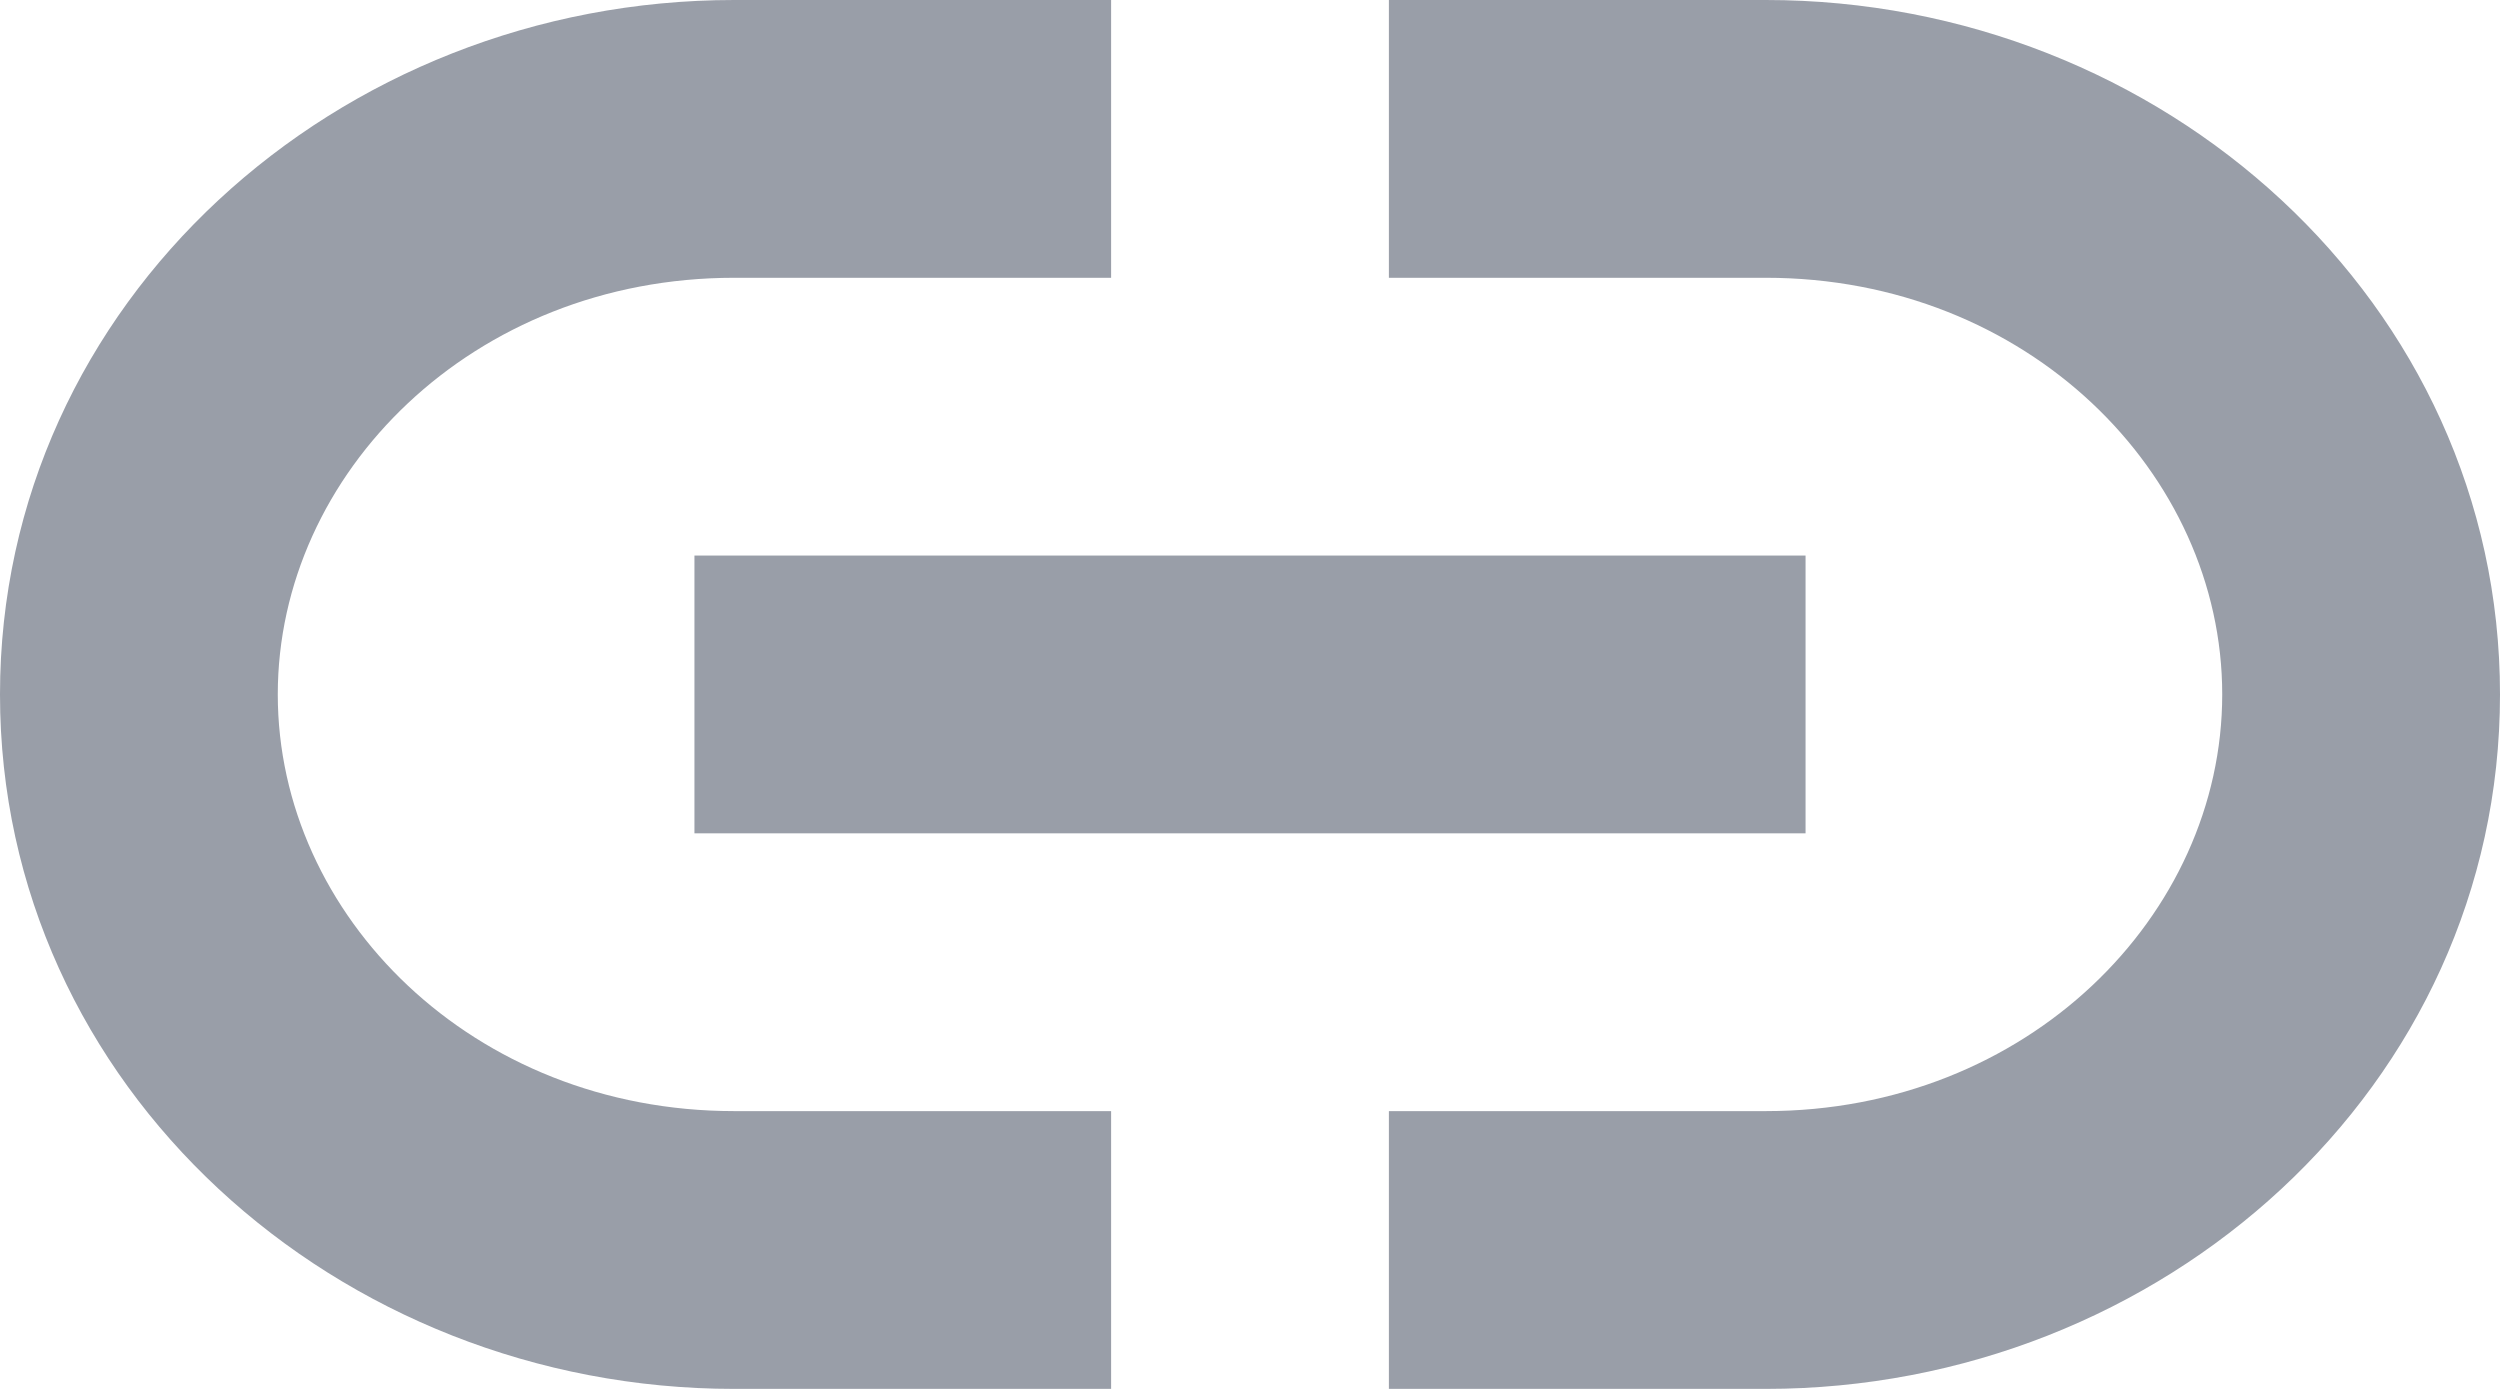
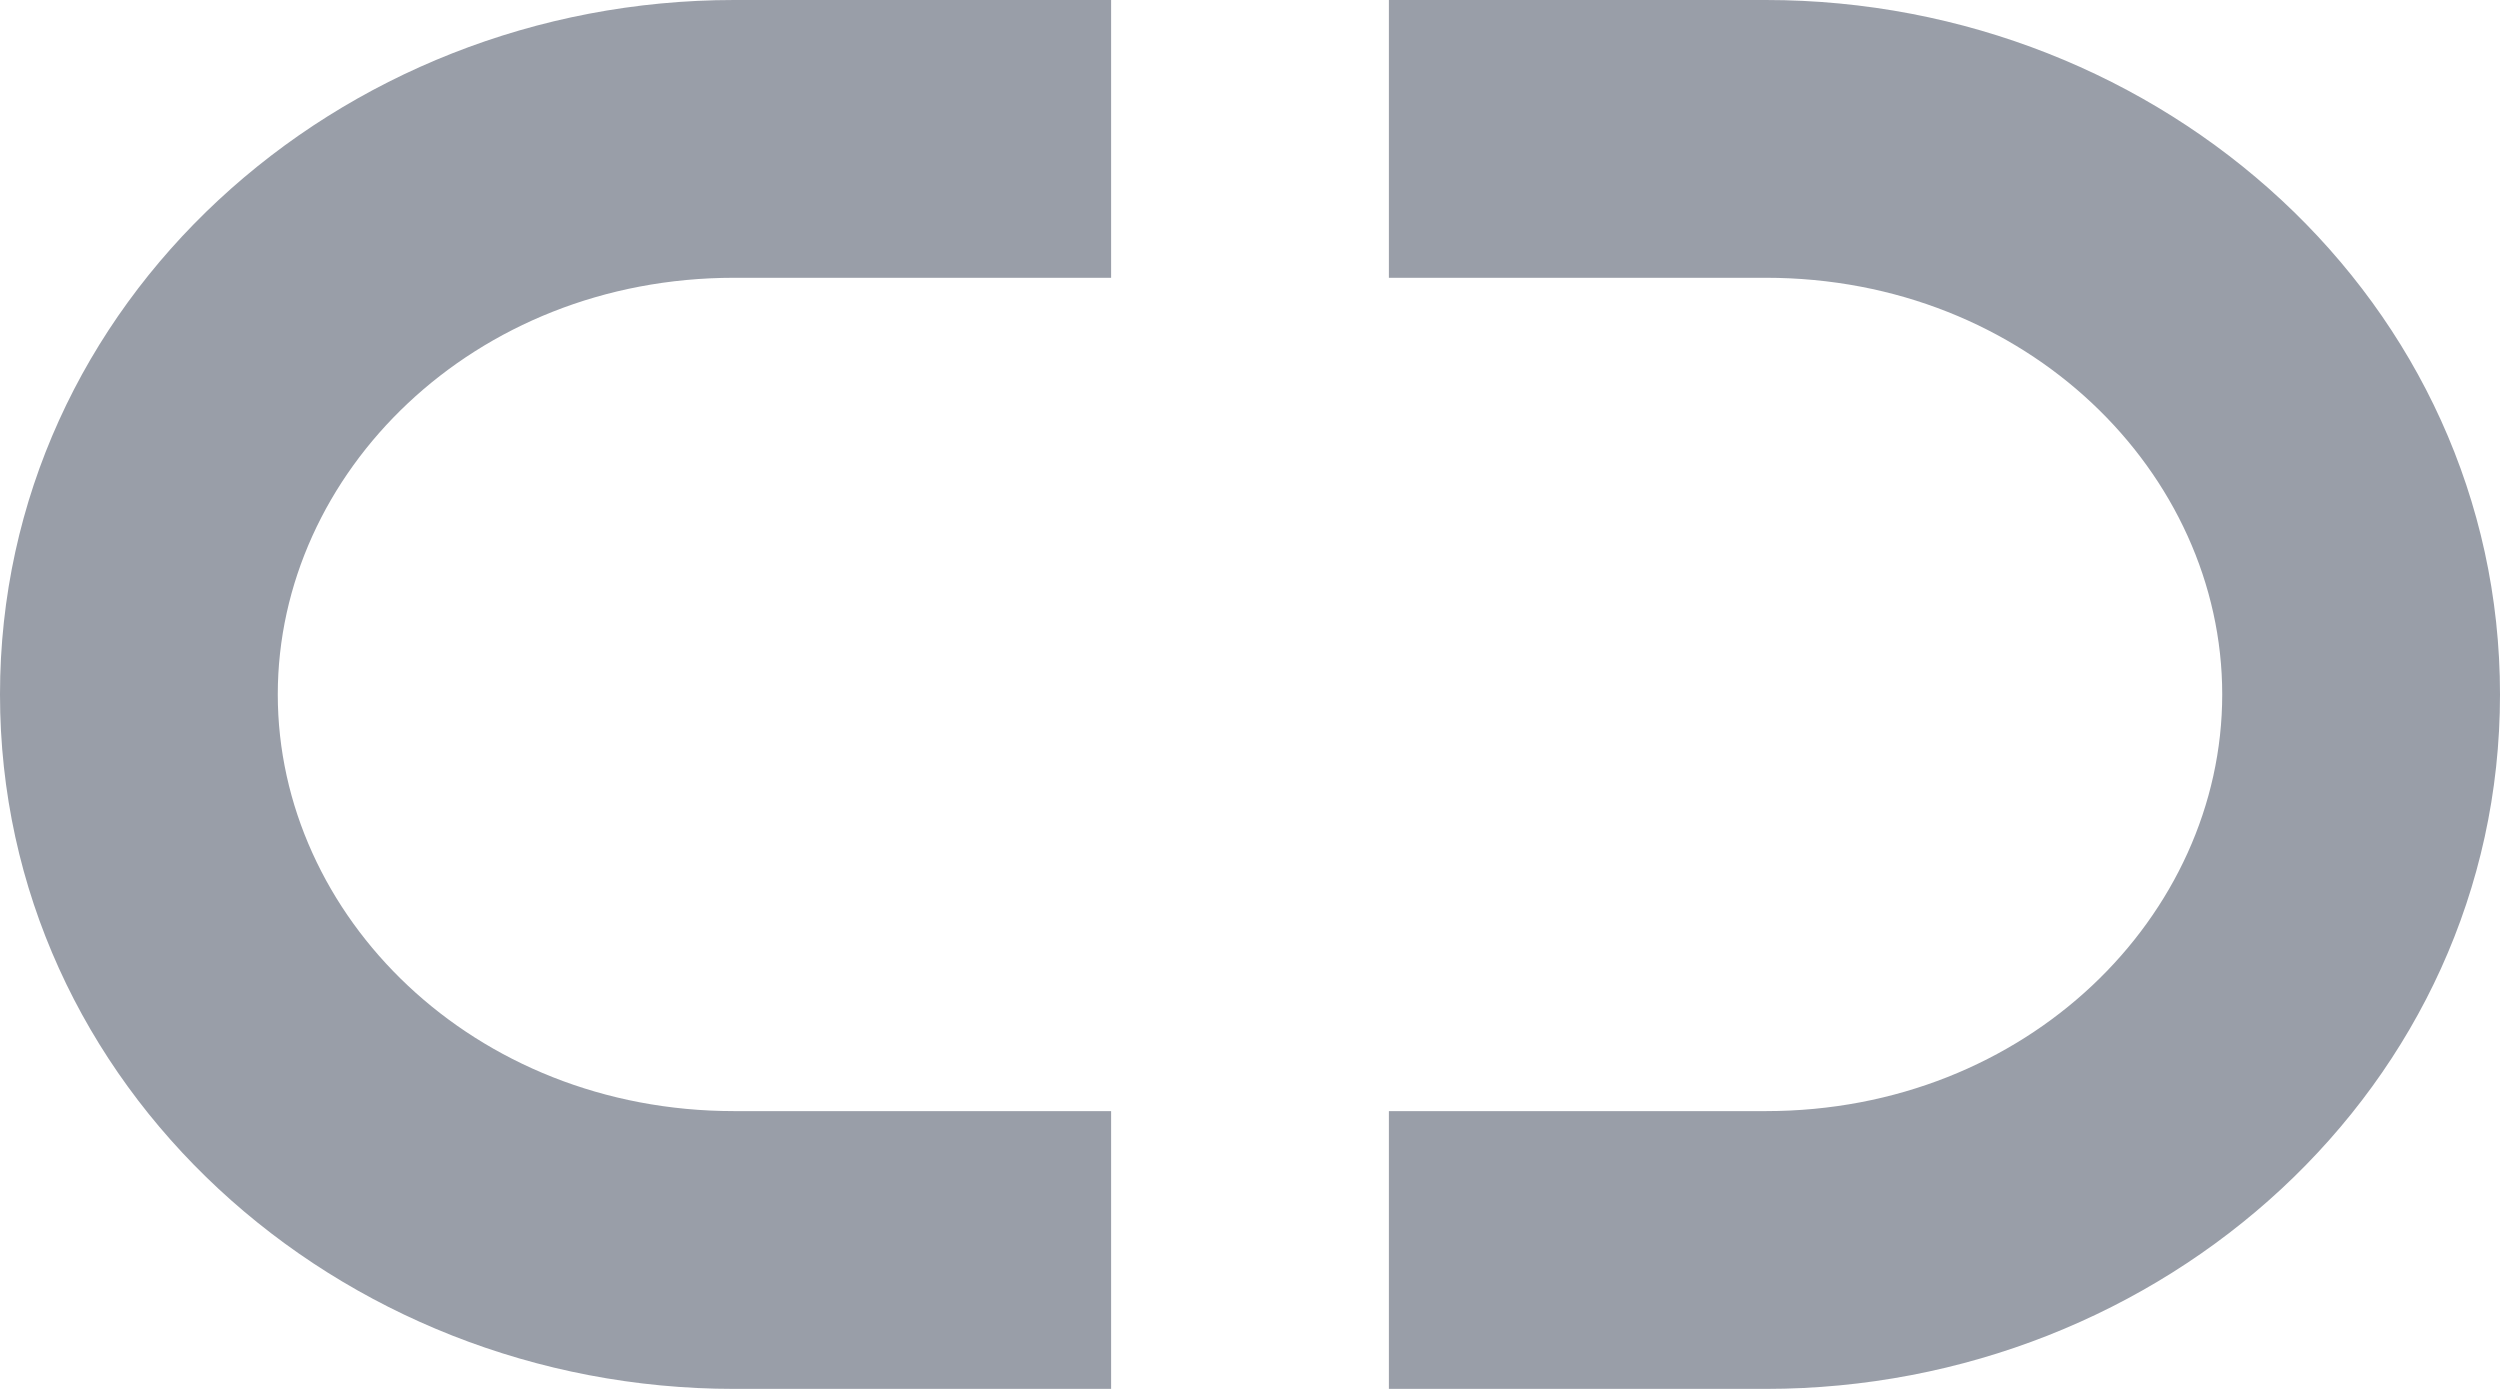
<svg xmlns="http://www.w3.org/2000/svg" width="18" height="10" viewBox="0 0 18 10" fill="none">
  <path d="M5.286 10C2.433 10 0 7.825 0 5C0 2.175 2.433 0 5.286 0H8V2H5.286C3.405 2 2 3.407 2 5C2 6.593 3.405 8 5.286 8H8V10H5.286Z" fill="#999EA8" />
-   <path d="M5 4H13V6H5V4Z" fill="#999EA8" />
  <path d="M18 5C18 2.175 15.567 0 12.714 0H10V2H12.714C14.595 2 16 3.407 16 5C16 6.593 14.595 8 12.714 8H10V10H12.714C15.567 10 18 7.825 18 5Z" fill="#999EA8" />
</svg>